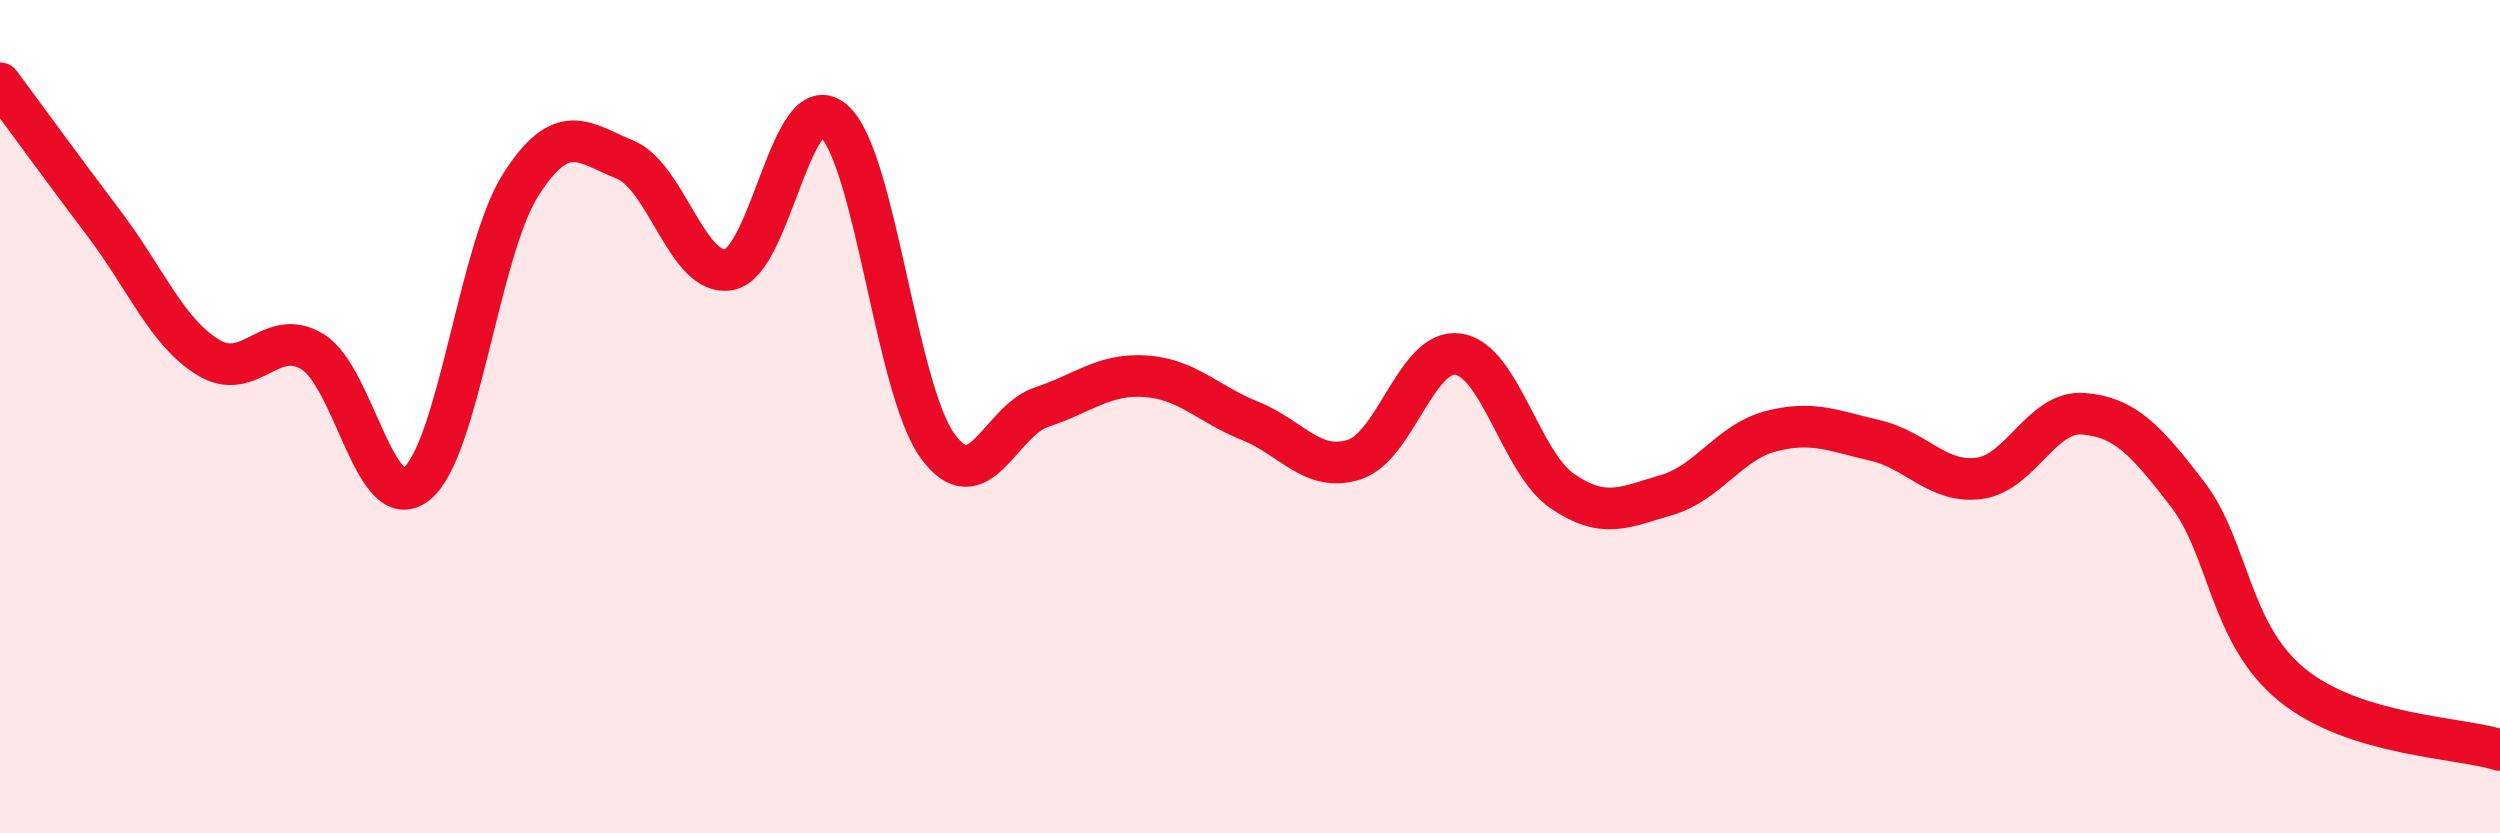
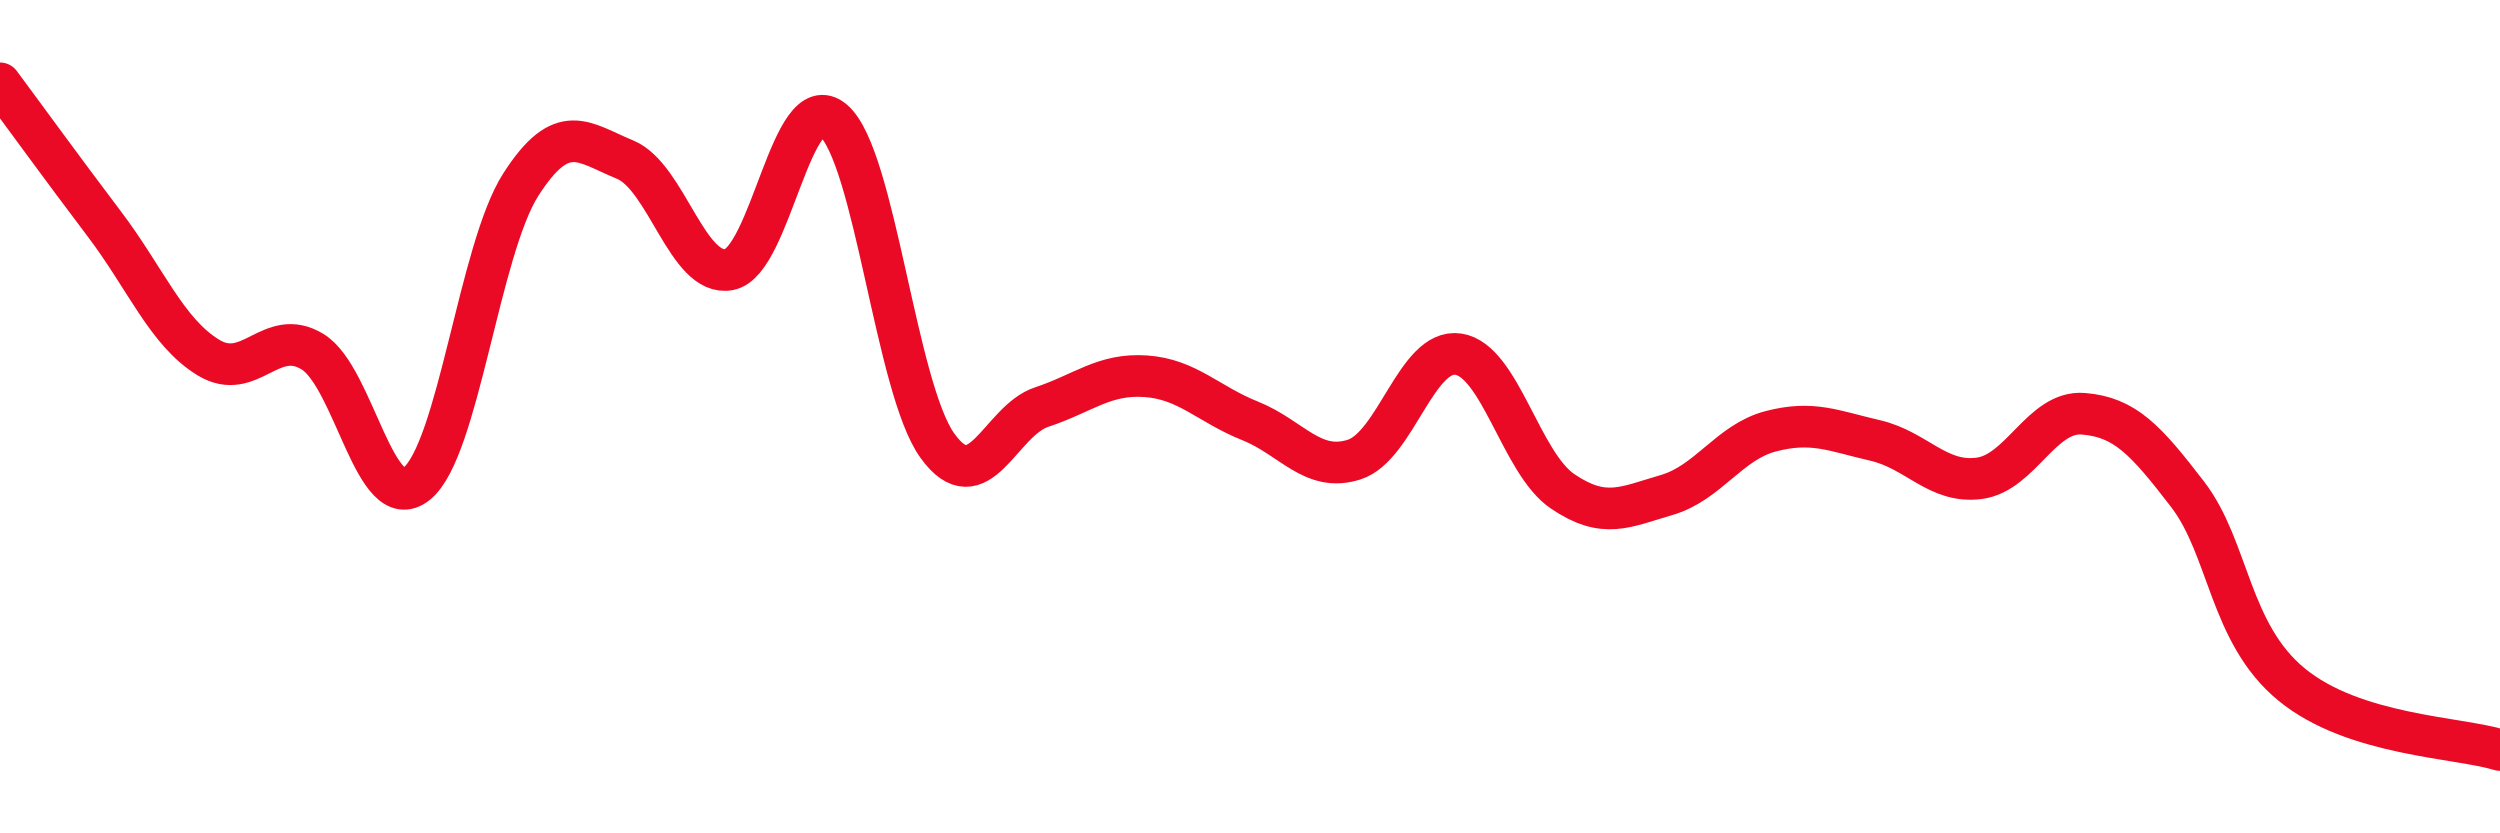
<svg xmlns="http://www.w3.org/2000/svg" width="60" height="20" viewBox="0 0 60 20">
-   <path d="M 0,2 C 0.5,2.67 1.5,4.05 2.5,5.37 C 3.5,6.69 4,7.97 5,8.58 C 6,9.19 6.5,7.83 7.5,8.44 C 8.5,9.05 9,12.41 10,11.61 C 11,10.81 11.5,5.99 12.5,4.43 C 13.5,2.87 14,3.42 15,3.83 C 16,4.24 16.5,6.66 17.5,6.47 C 18.5,6.28 19,2.04 20,2.89 C 21,3.74 21.5,9.32 22.5,10.7 C 23.5,12.08 24,10.1 25,9.77 C 26,9.44 26.5,8.96 27.5,9.03 C 28.5,9.1 29,9.7 30,10.1 C 31,10.5 31.5,11.35 32.5,11.03 C 33.5,10.71 34,8.35 35,8.5 C 36,8.65 36.5,11.11 37.5,11.79 C 38.5,12.47 39,12.17 40,11.88 C 41,11.59 41.5,10.61 42.5,10.35 C 43.5,10.09 44,10.34 45,10.57 C 46,10.8 46.5,11.61 47.5,11.48 C 48.5,11.35 49,9.85 50,9.93 C 51,10.01 51.5,10.56 52.5,11.86 C 53.5,13.16 53.5,15.2 55,16.43 C 56.5,17.66 59,17.69 60,18L60 20L0 20Z" fill="#EB0A25" opacity="0.1" stroke-linecap="round" stroke-linejoin="round" />
  <path d="M 0,2 C 0.5,2.67 1.5,4.05 2.5,5.37 C 3.5,6.69 4,7.97 5,8.58 C 6,9.19 6.5,7.83 7.5,8.44 C 8.5,9.05 9,12.41 10,11.61 C 11,10.81 11.5,5.99 12.5,4.43 C 13.5,2.87 14,3.42 15,3.83 C 16,4.24 16.5,6.66 17.5,6.47 C 18.5,6.28 19,2.04 20,2.89 C 21,3.74 21.5,9.32 22.5,10.7 C 23.5,12.08 24,10.1 25,9.77 C 26,9.44 26.5,8.96 27.5,9.03 C 28.5,9.1 29,9.7 30,10.1 C 31,10.5 31.5,11.35 32.5,11.03 C 33.5,10.71 34,8.35 35,8.5 C 36,8.65 36.5,11.11 37.5,11.79 C 38.5,12.47 39,12.17 40,11.88 C 41,11.59 41.5,10.61 42.5,10.35 C 43.5,10.09 44,10.34 45,10.57 C 46,10.8 46.5,11.61 47.5,11.48 C 48.5,11.35 49,9.85 50,9.93 C 51,10.01 51.5,10.56 52.5,11.86 C 53.5,13.16 53.5,15.2 55,16.43 C 56.5,17.66 59,17.69 60,18" stroke="#EB0A25" stroke-width="1" fill="none" stroke-linecap="round" stroke-linejoin="round" />
</svg>